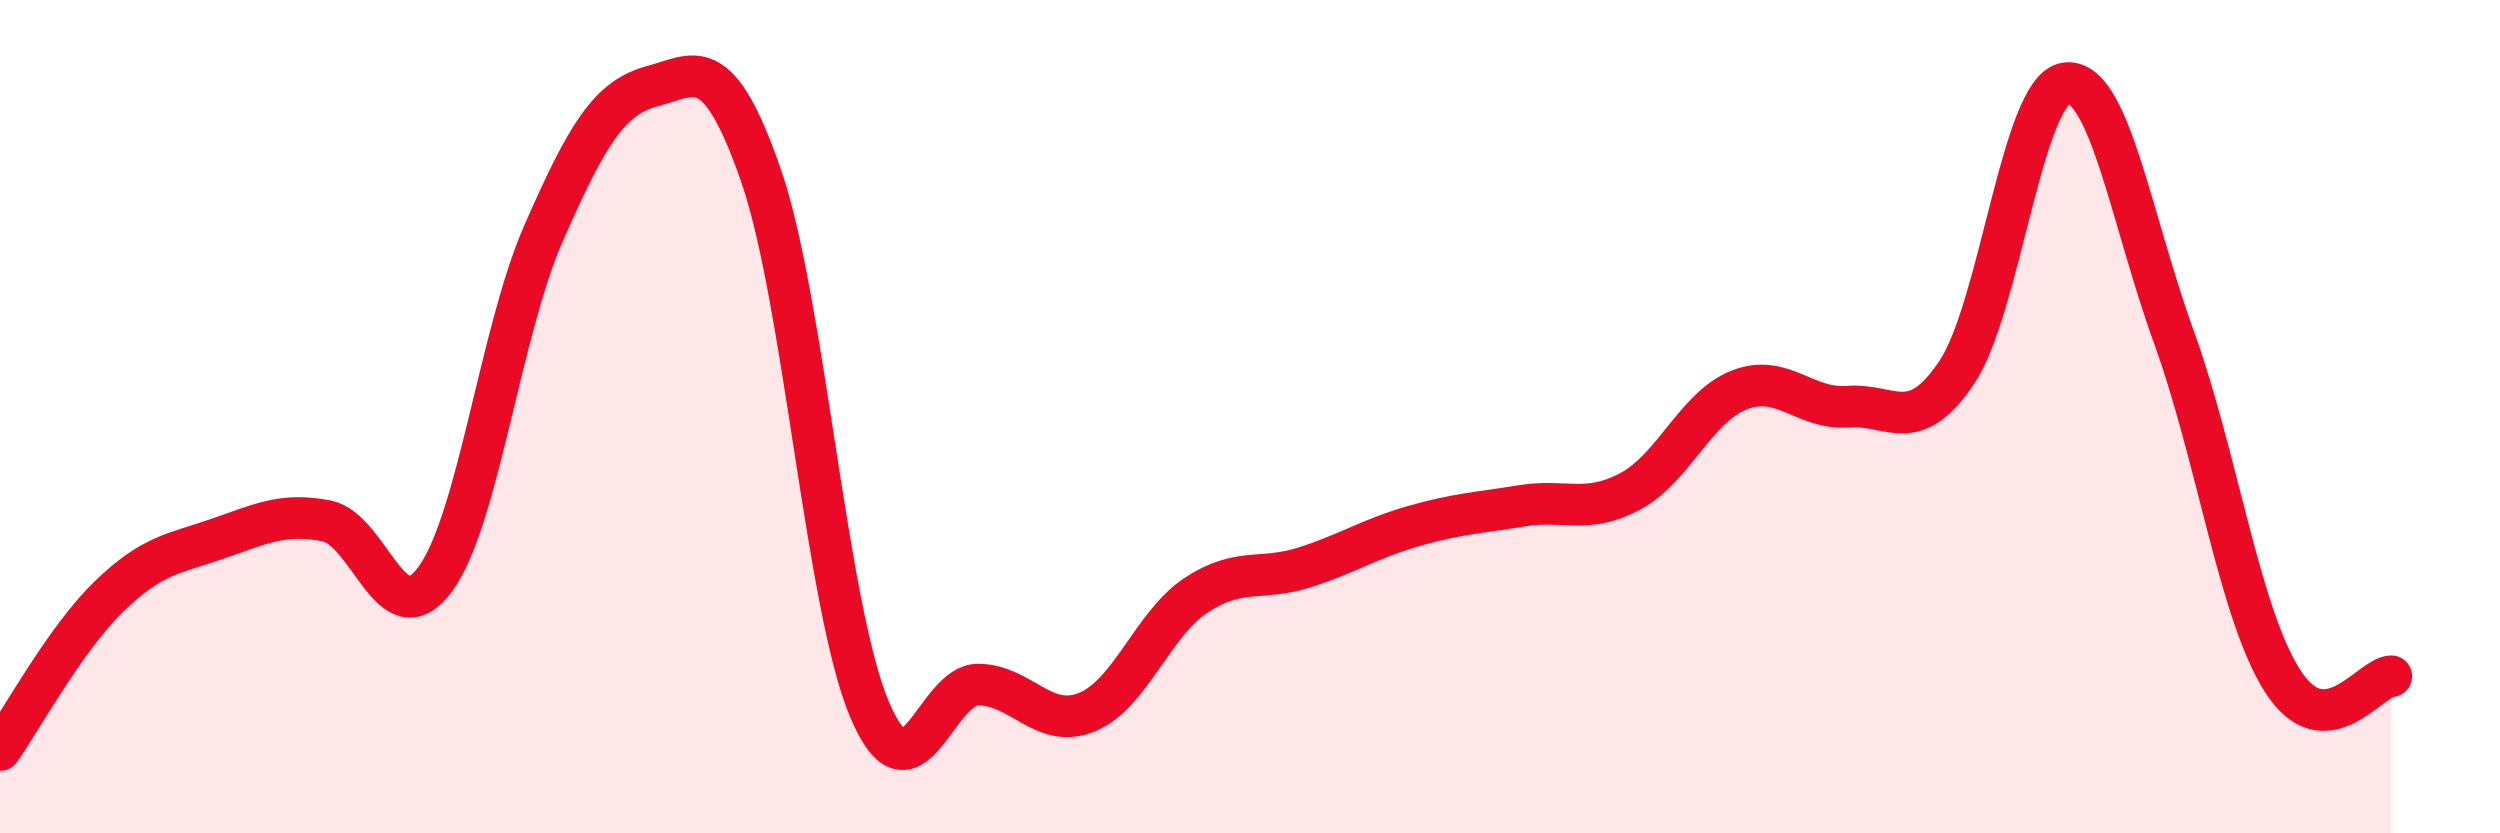
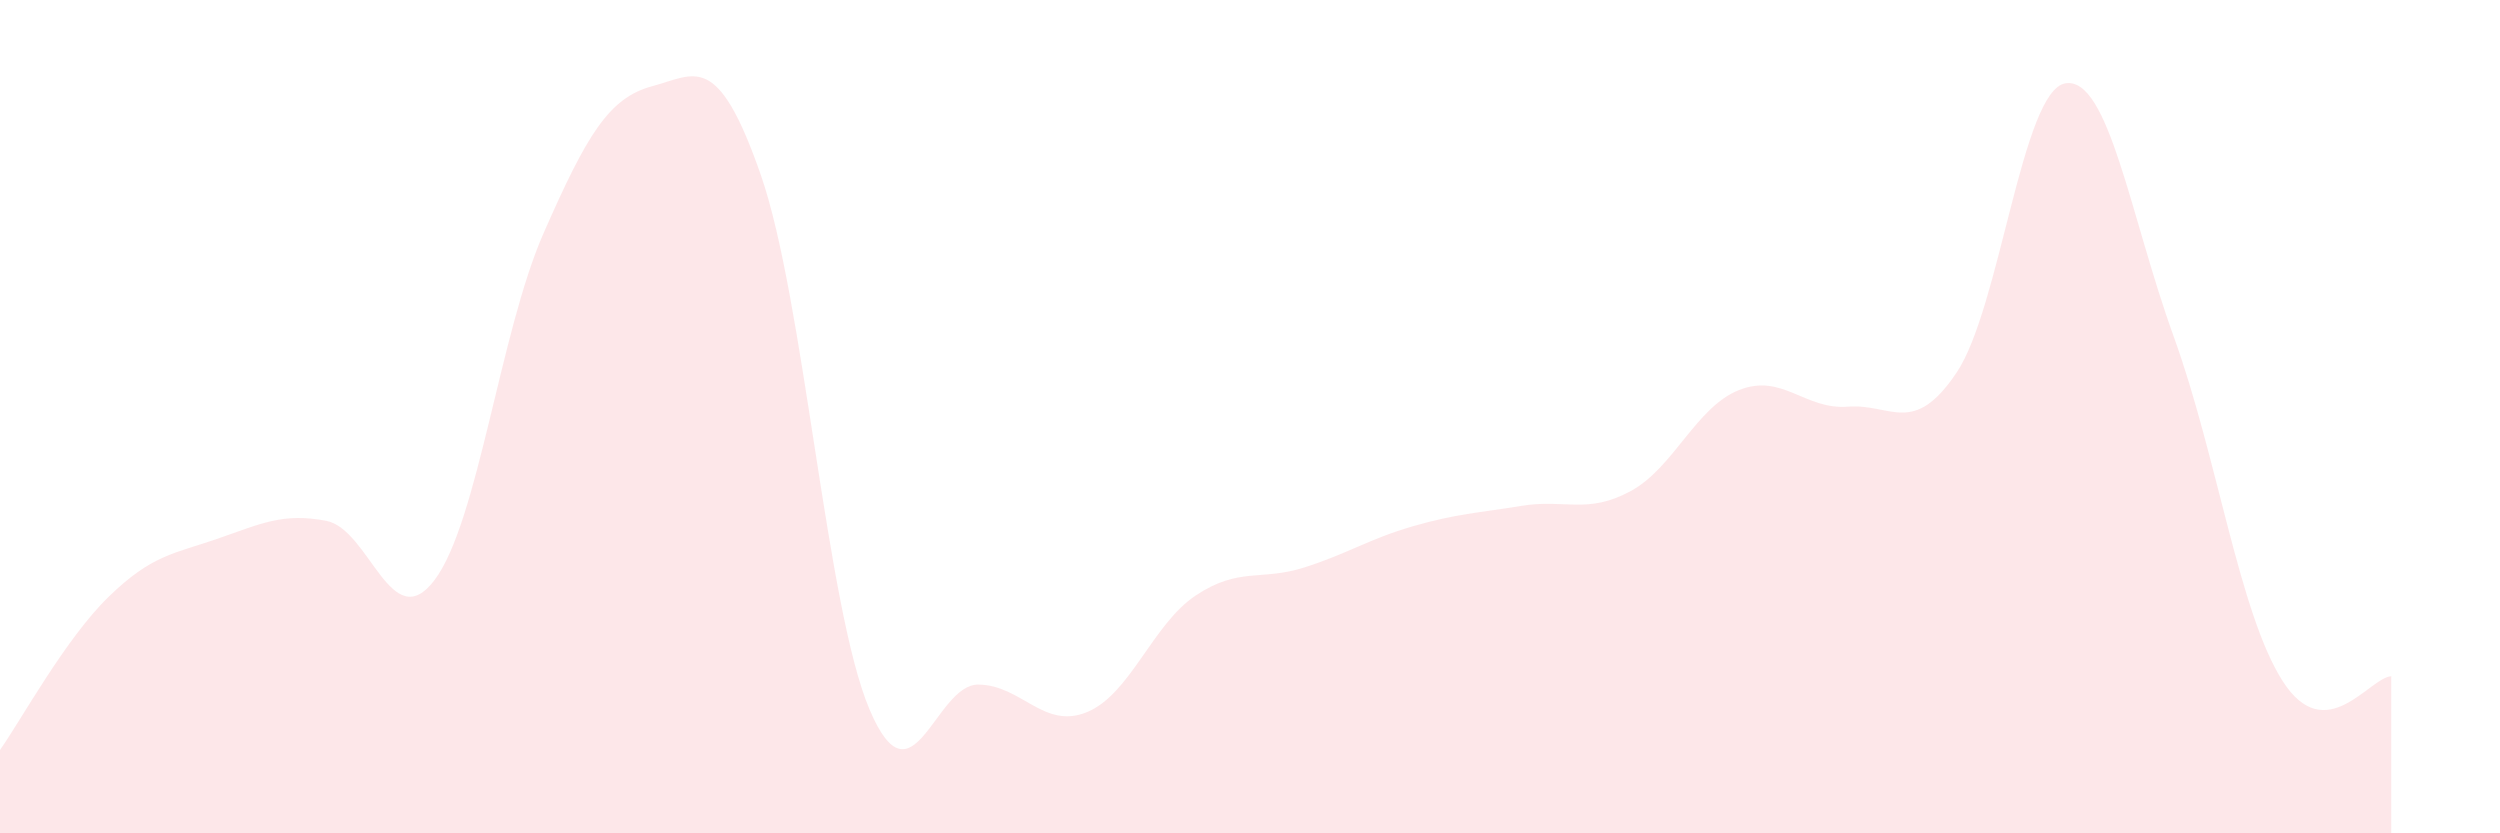
<svg xmlns="http://www.w3.org/2000/svg" width="60" height="20" viewBox="0 0 60 20">
  <path d="M 0,18 C 0.52,17.26 1.57,15.33 2.61,14.32 C 3.65,13.31 4.18,13.29 5.22,12.93 C 6.26,12.57 6.79,12.3 7.83,12.5 C 8.87,12.7 9.39,15.3 10.43,13.92 C 11.47,12.54 12,7.98 13.04,5.61 C 14.08,3.24 14.61,2.35 15.65,2.07 C 16.69,1.79 17.22,1.21 18.26,4.2 C 19.3,7.19 19.83,14.58 20.87,17.03 C 21.91,19.48 22.44,16.42 23.48,16.43 C 24.52,16.44 25.05,17.52 26.09,17.09 C 27.13,16.66 27.66,14.98 28.7,14.29 C 29.74,13.6 30.26,13.95 31.3,13.62 C 32.34,13.29 32.87,12.93 33.91,12.63 C 34.95,12.33 35.48,12.31 36.52,12.14 C 37.56,11.97 38.09,12.35 39.13,11.79 C 40.17,11.23 40.7,9.77 41.74,9.36 C 42.78,8.95 43.31,9.84 44.35,9.76 C 45.39,9.68 45.92,10.49 46.96,8.94 C 48,7.39 48.53,2.17 49.57,2 C 50.61,1.83 51.13,5.21 52.17,8.08 C 53.21,10.95 53.74,14.71 54.78,16.34 C 55.82,17.97 56.87,16.25 57.39,16.23L57.39 20L0 20Z" fill="#EB0A25" opacity="0.1" stroke-linecap="round" stroke-linejoin="round" />
-   <path d="M 0,18 C 0.52,17.26 1.57,15.33 2.61,14.32 C 3.65,13.31 4.18,13.29 5.22,12.93 C 6.26,12.57 6.79,12.3 7.83,12.5 C 8.87,12.7 9.39,15.3 10.43,13.92 C 11.47,12.54 12,7.98 13.04,5.61 C 14.08,3.24 14.61,2.35 15.65,2.07 C 16.69,1.79 17.22,1.21 18.26,4.2 C 19.3,7.19 19.83,14.58 20.87,17.03 C 21.91,19.48 22.44,16.42 23.48,16.43 C 24.52,16.44 25.05,17.52 26.09,17.09 C 27.13,16.66 27.66,14.98 28.7,14.29 C 29.74,13.6 30.26,13.95 31.3,13.62 C 32.34,13.29 32.87,12.93 33.91,12.63 C 34.95,12.33 35.48,12.31 36.52,12.14 C 37.56,11.97 38.09,12.35 39.13,11.79 C 40.17,11.23 40.7,9.77 41.74,9.36 C 42.78,8.95 43.31,9.84 44.35,9.76 C 45.39,9.68 45.92,10.49 46.96,8.94 C 48,7.39 48.53,2.17 49.57,2 C 50.61,1.83 51.13,5.21 52.17,8.08 C 53.21,10.95 53.74,14.71 54.78,16.34 C 55.82,17.97 56.87,16.25 57.39,16.23" stroke="#EB0A25" stroke-width="1" fill="none" stroke-linecap="round" stroke-linejoin="round" />
</svg>